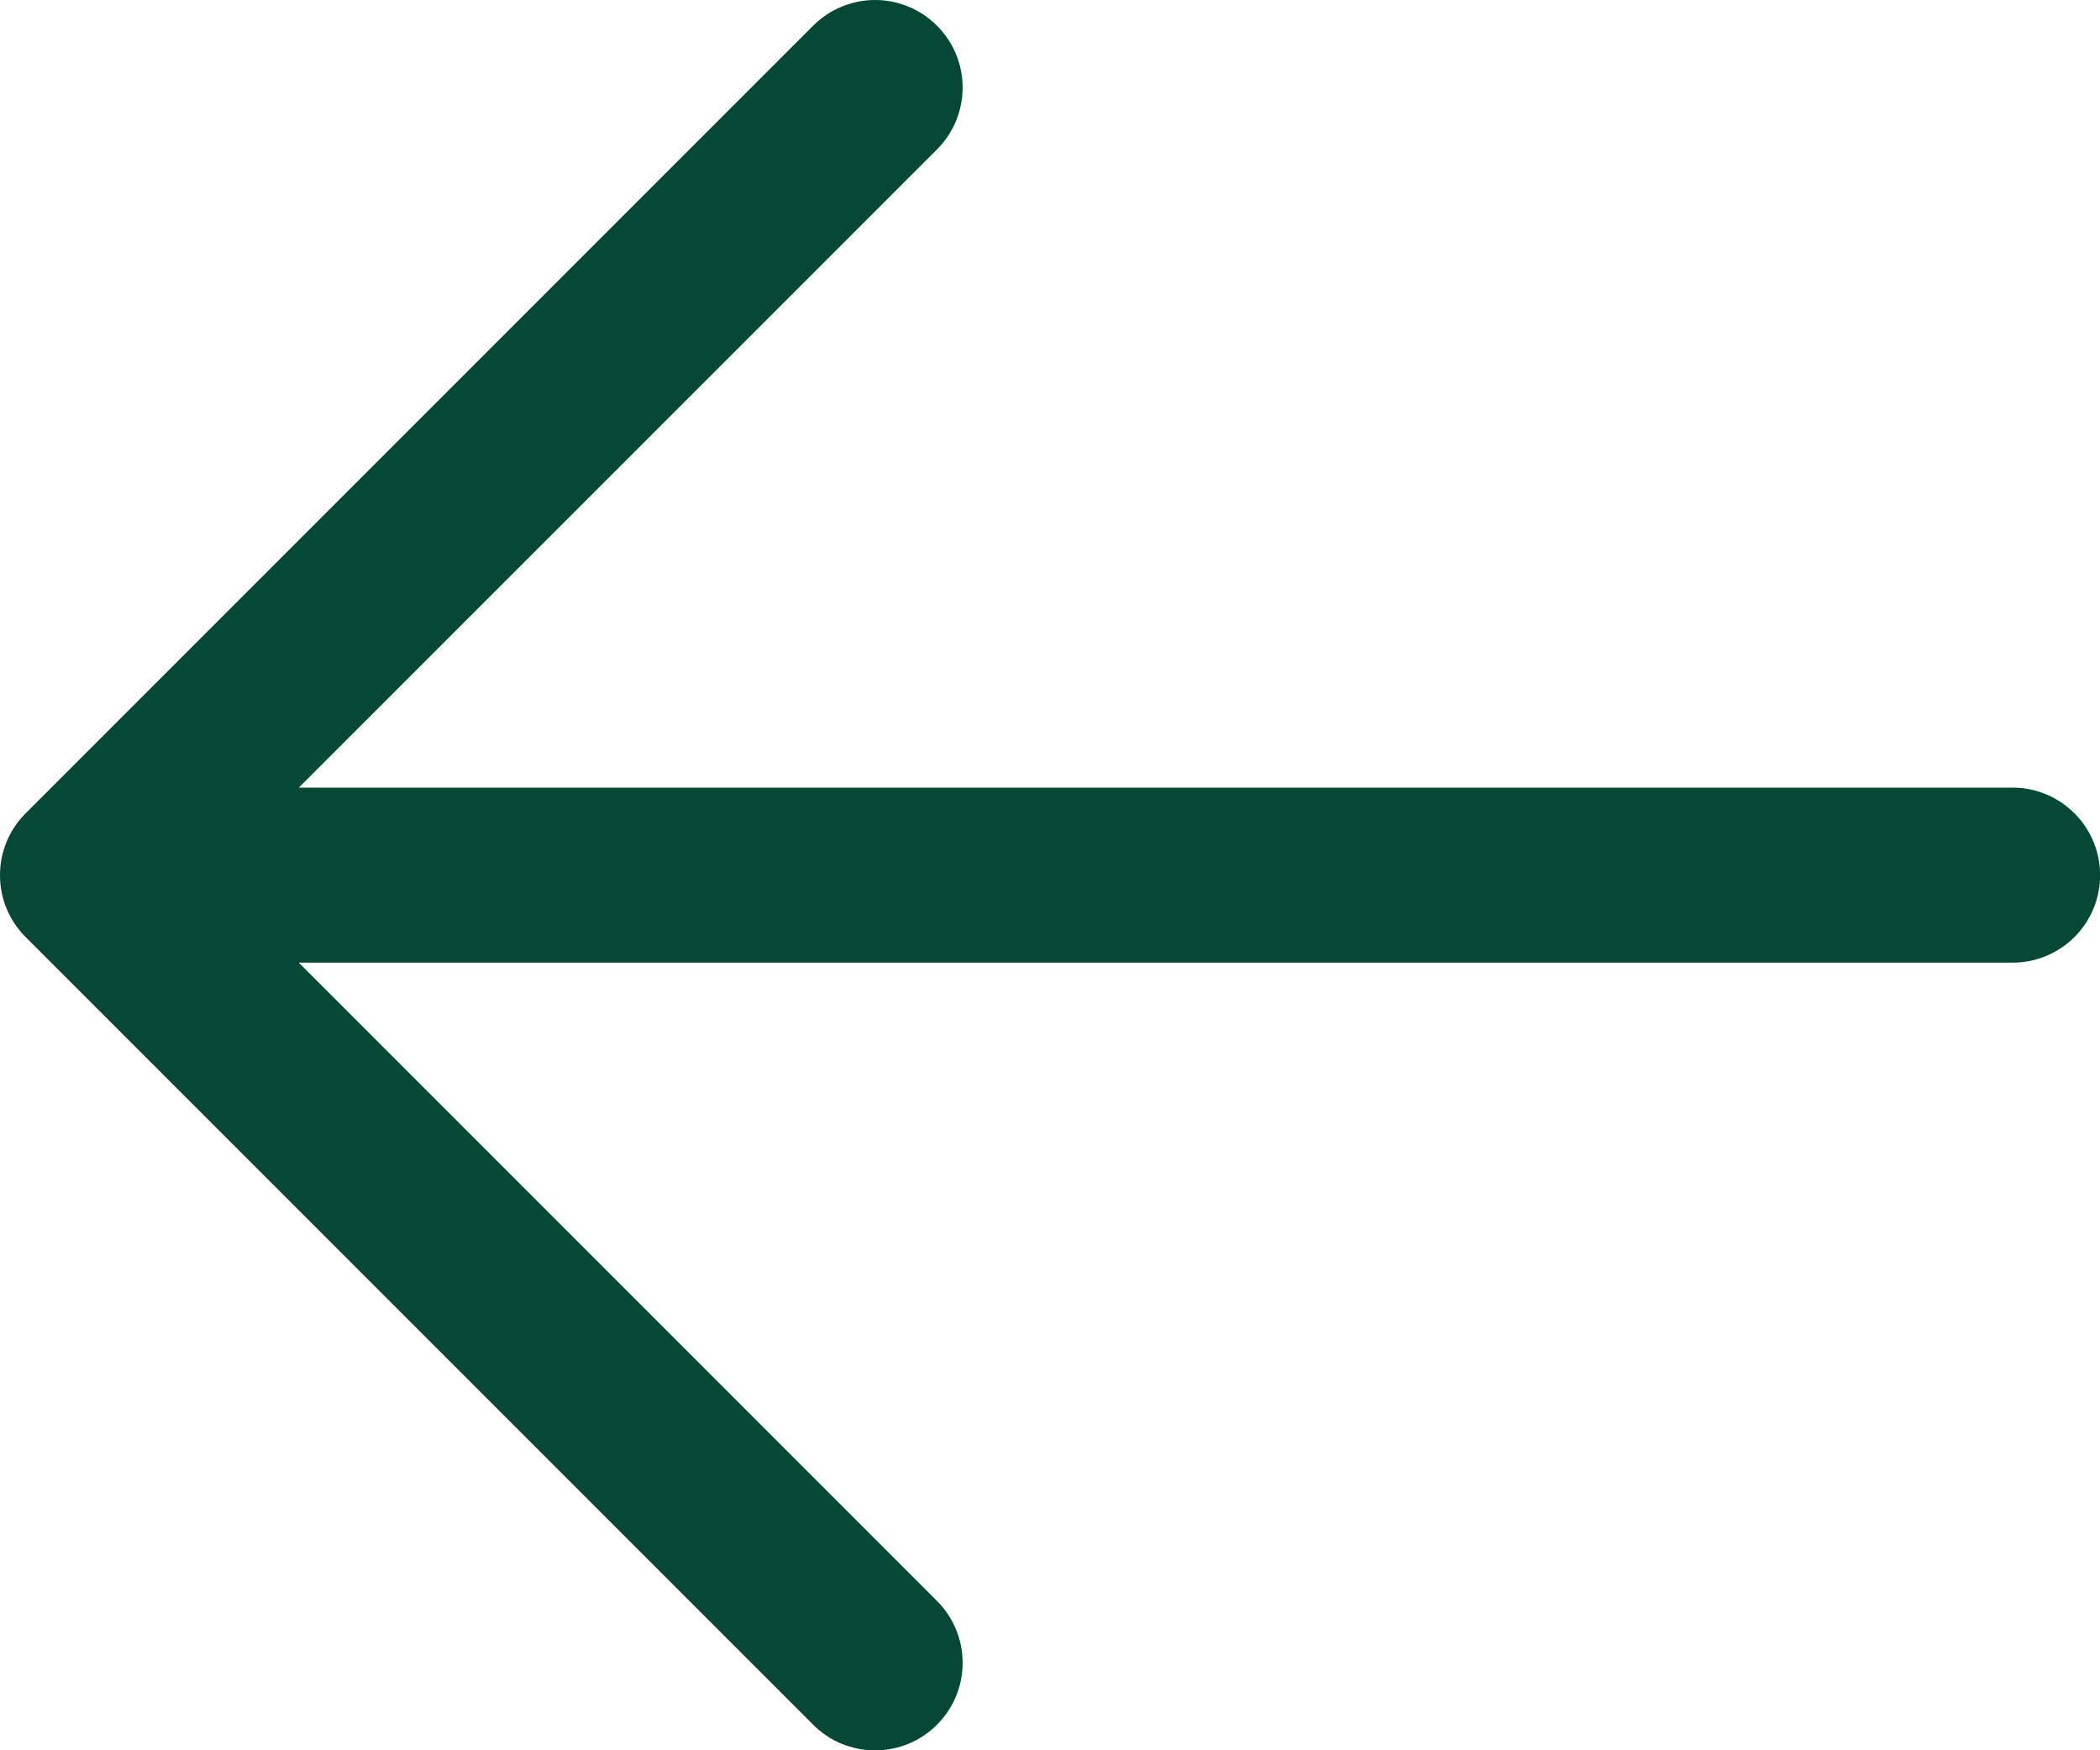
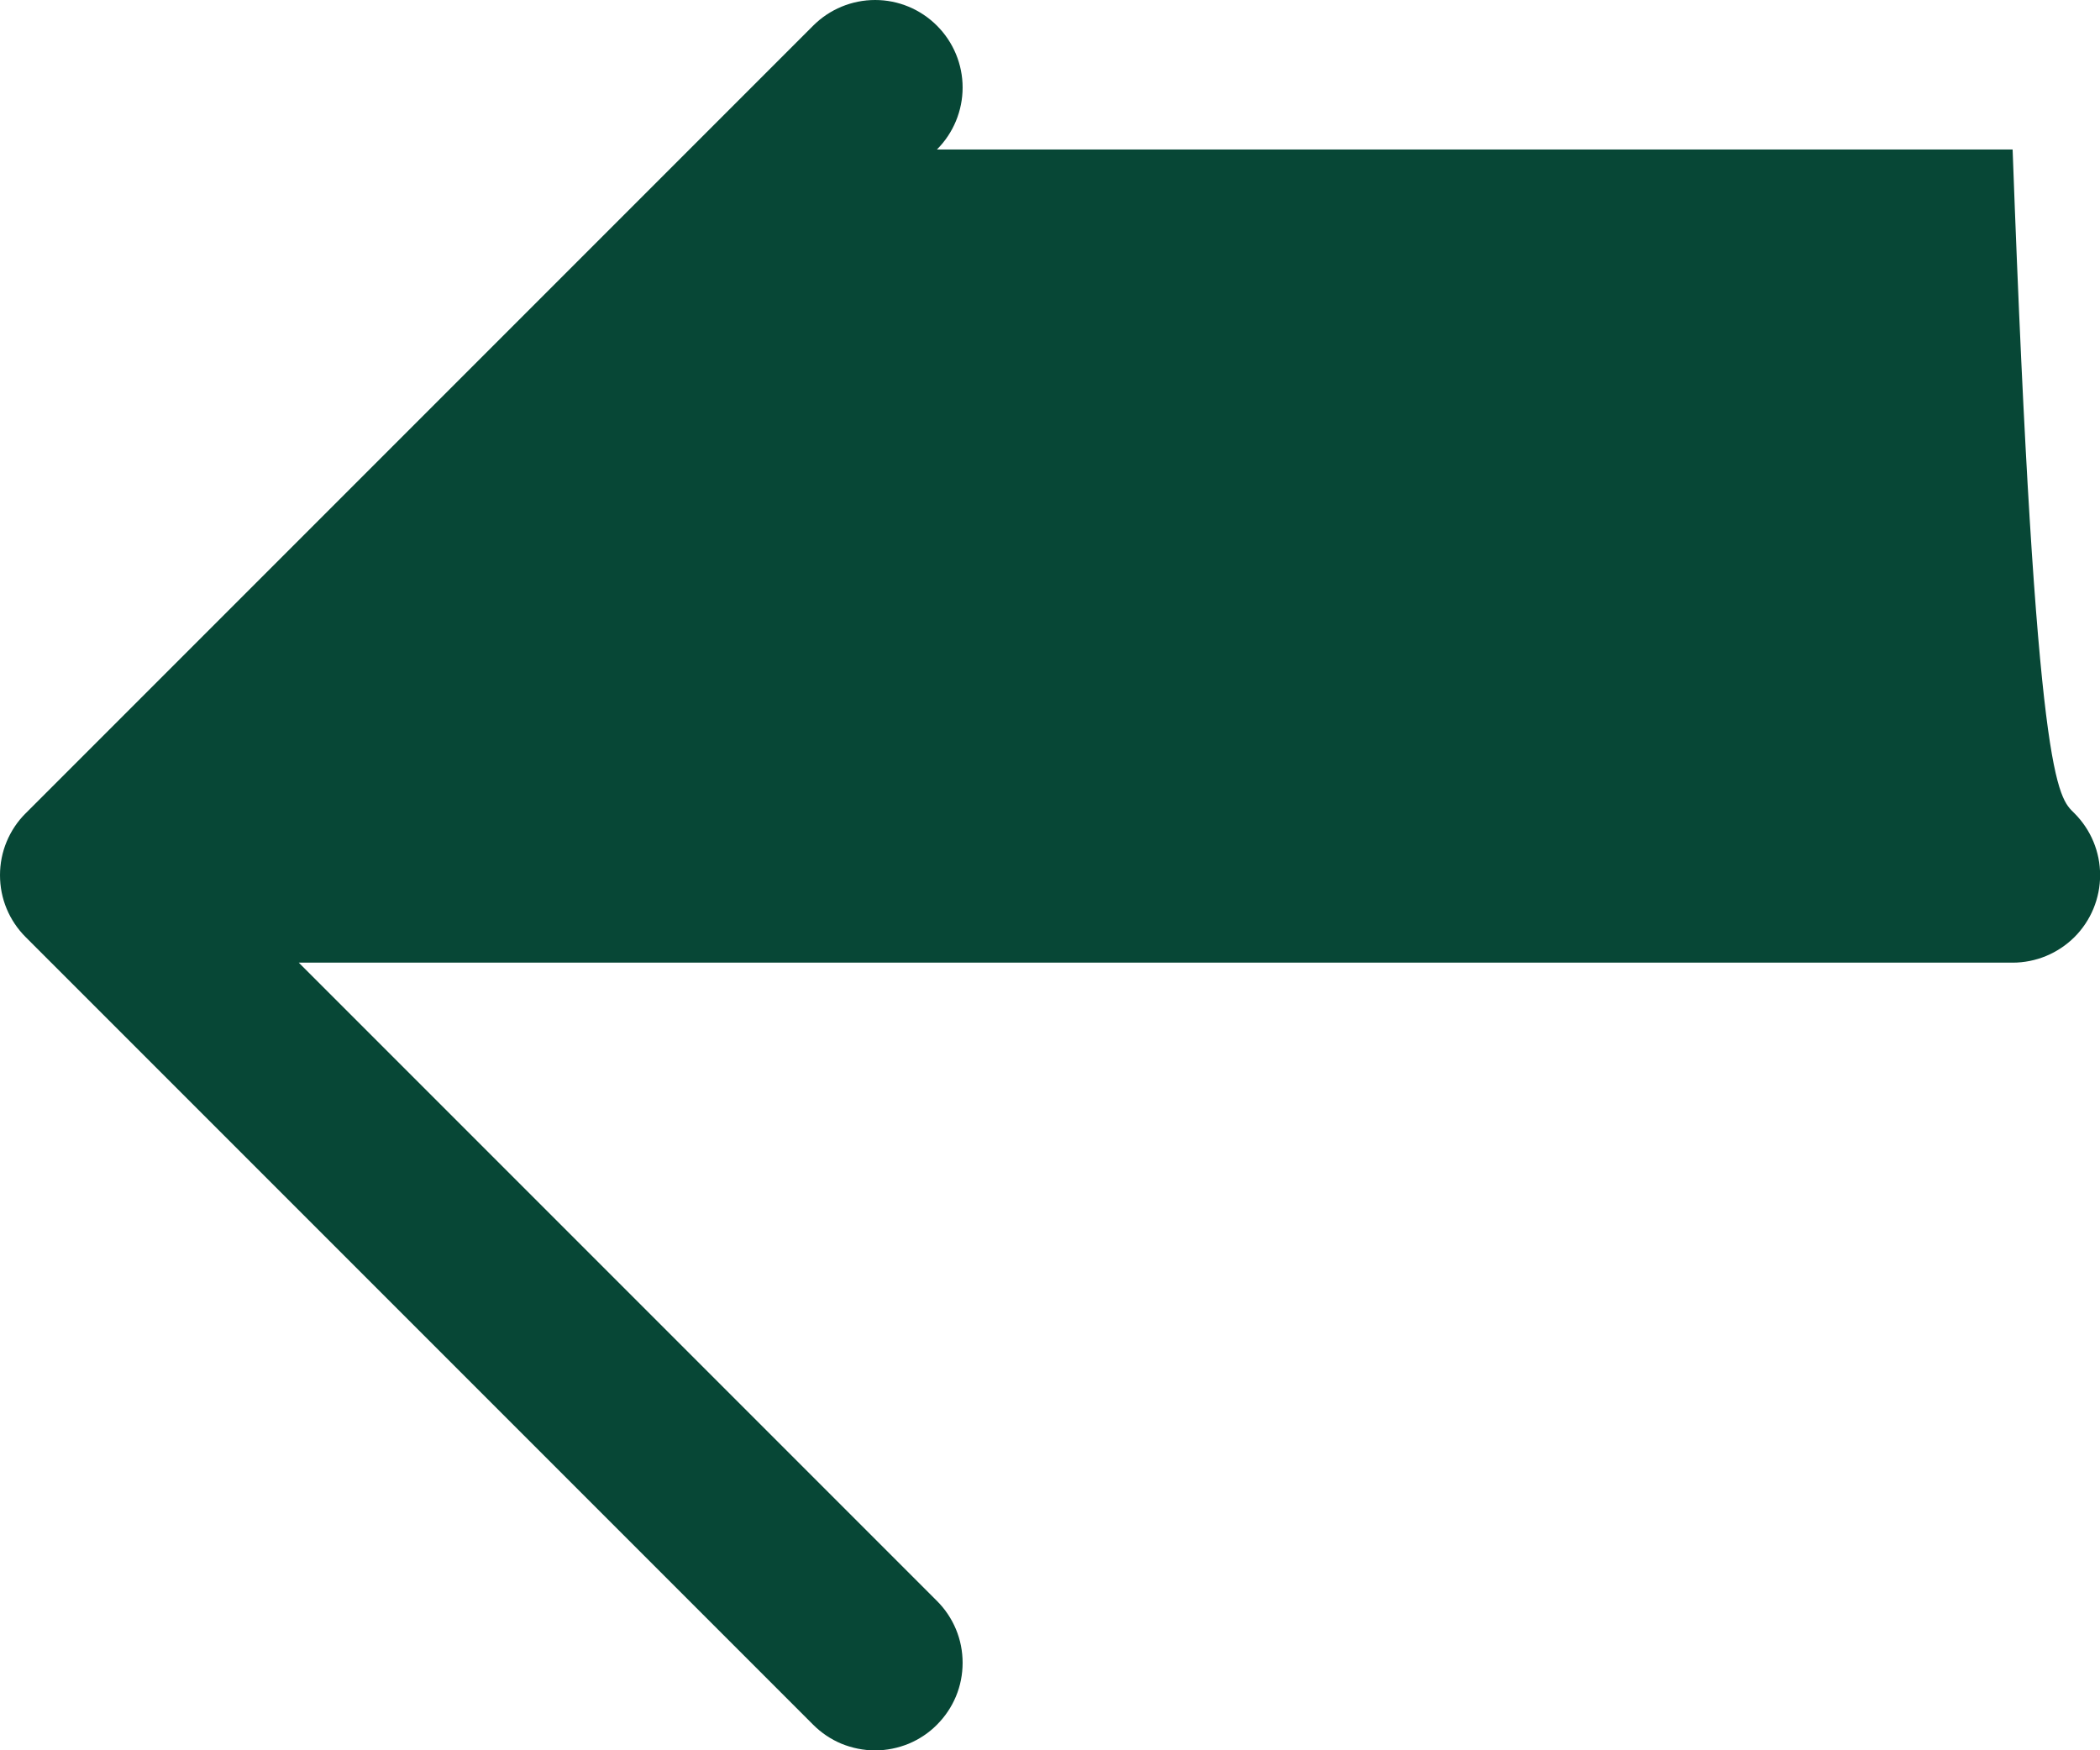
<svg xmlns="http://www.w3.org/2000/svg" preserveAspectRatio="none" width="100%" height="100%" overflow="visible" style="display: block;" viewBox="0 0 18 15" fill="none">
-   <path id="Vector" d="M18.001 7.5C18.001 7.699 17.922 7.89 17.781 8.031C17.64 8.171 17.45 8.25 17.251 8.25H2.561L8.031 13.72C8.101 13.79 8.156 13.872 8.194 13.963C8.232 14.054 8.251 14.152 8.251 14.25C8.251 14.349 8.232 14.447 8.194 14.538C8.156 14.629 8.101 14.711 8.031 14.781C7.962 14.851 7.879 14.906 7.788 14.944C7.697 14.981 7.599 15.001 7.501 15.001C7.402 15.001 7.304 14.981 7.213 14.944C7.122 14.906 7.04 14.851 6.97 14.781L0.22 8.031C0.15 7.961 0.095 7.879 0.057 7.788C0.019 7.697 0 7.599 0 7.5C0 7.402 0.019 7.304 0.057 7.213C0.095 7.122 0.15 7.039 0.22 6.97L6.97 0.22C7.111 0.079 7.302 -1.48284e-09 7.501 0C7.7 1.48284e-09 7.89 0.079 8.031 0.22C8.172 0.361 8.251 0.551 8.251 0.75C8.251 0.949 8.172 1.14 8.031 1.281L2.561 6.75H17.251C17.45 6.75 17.64 6.829 17.781 6.97C17.922 7.111 18.001 7.301 18.001 7.5Z" fill="#074736" />
+   <path id="Vector" d="M18.001 7.5C18.001 7.699 17.922 7.89 17.781 8.031C17.64 8.171 17.45 8.25 17.251 8.25H2.561L8.031 13.72C8.101 13.79 8.156 13.872 8.194 13.963C8.232 14.054 8.251 14.152 8.251 14.25C8.251 14.349 8.232 14.447 8.194 14.538C8.156 14.629 8.101 14.711 8.031 14.781C7.962 14.851 7.879 14.906 7.788 14.944C7.697 14.981 7.599 15.001 7.501 15.001C7.402 15.001 7.304 14.981 7.213 14.944C7.122 14.906 7.04 14.851 6.97 14.781L0.22 8.031C0.15 7.961 0.095 7.879 0.057 7.788C0.019 7.697 0 7.599 0 7.5C0 7.402 0.019 7.304 0.057 7.213C0.095 7.122 0.15 7.039 0.22 6.97L6.97 0.22C7.111 0.079 7.302 -1.48284e-09 7.501 0C7.7 1.48284e-09 7.89 0.079 8.031 0.22C8.172 0.361 8.251 0.551 8.251 0.75C8.251 0.949 8.172 1.14 8.031 1.281H17.251C17.45 6.75 17.64 6.829 17.781 6.97C17.922 7.111 18.001 7.301 18.001 7.5Z" fill="#074736" />
</svg>